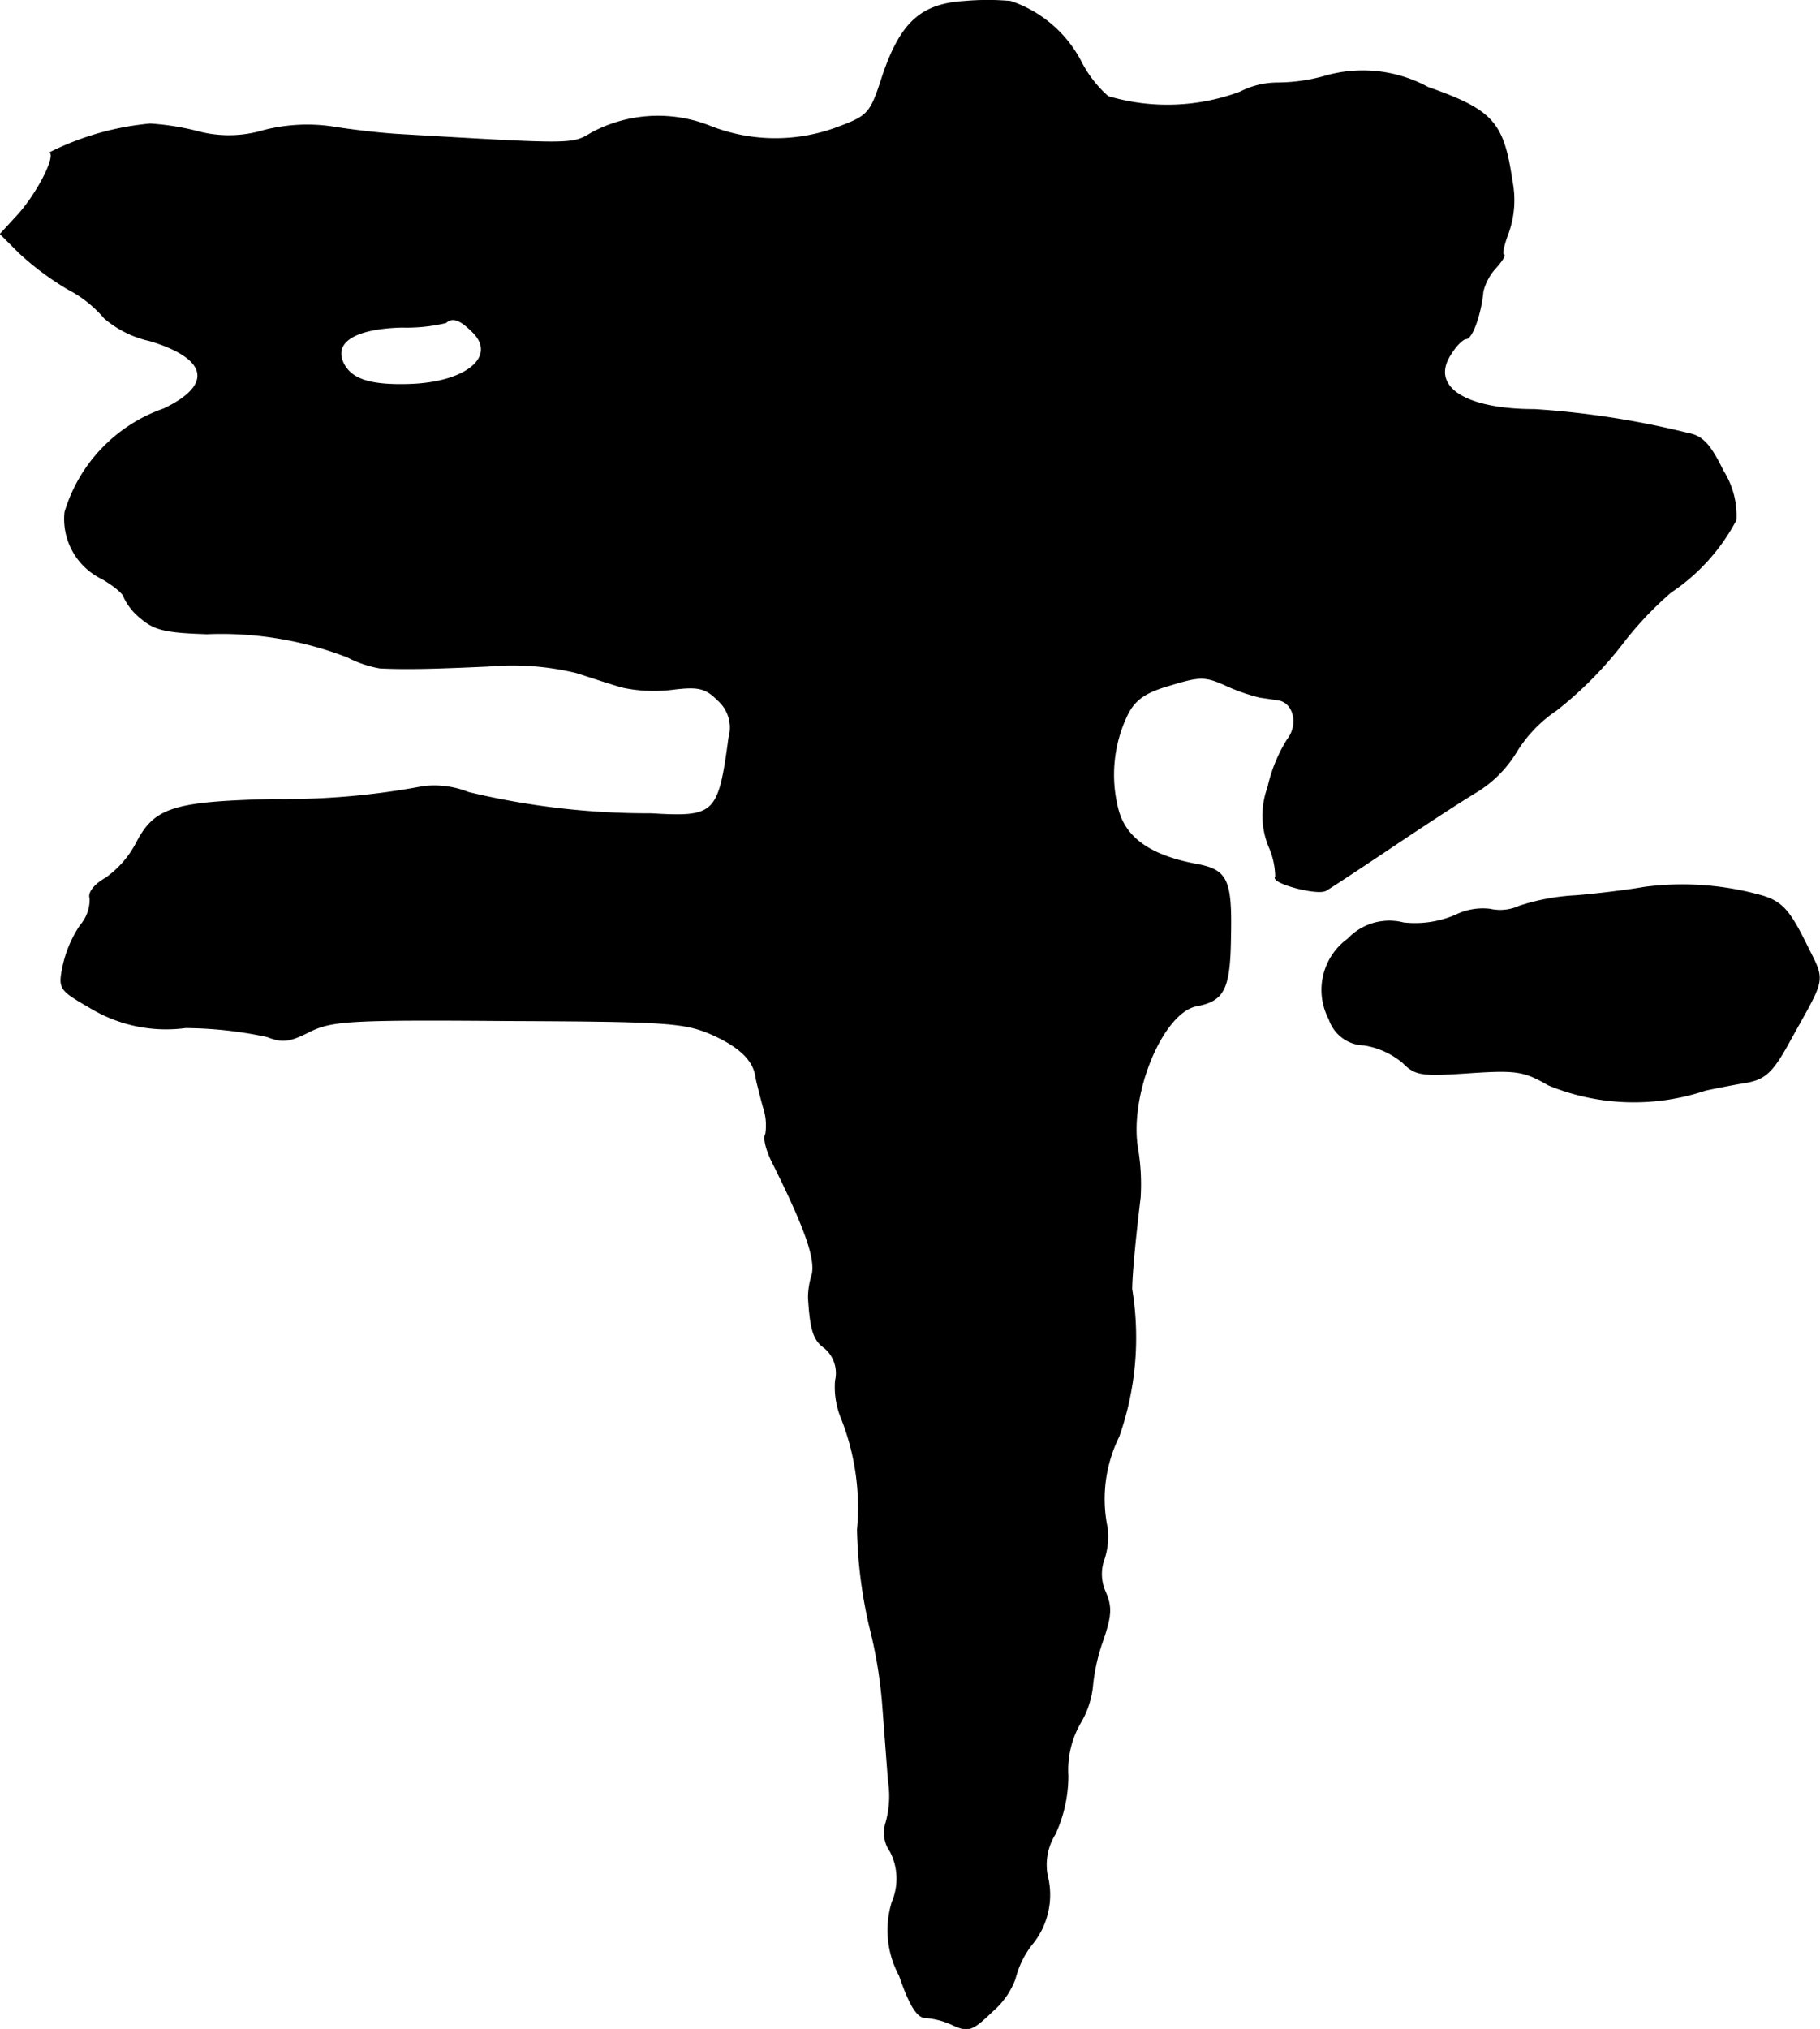
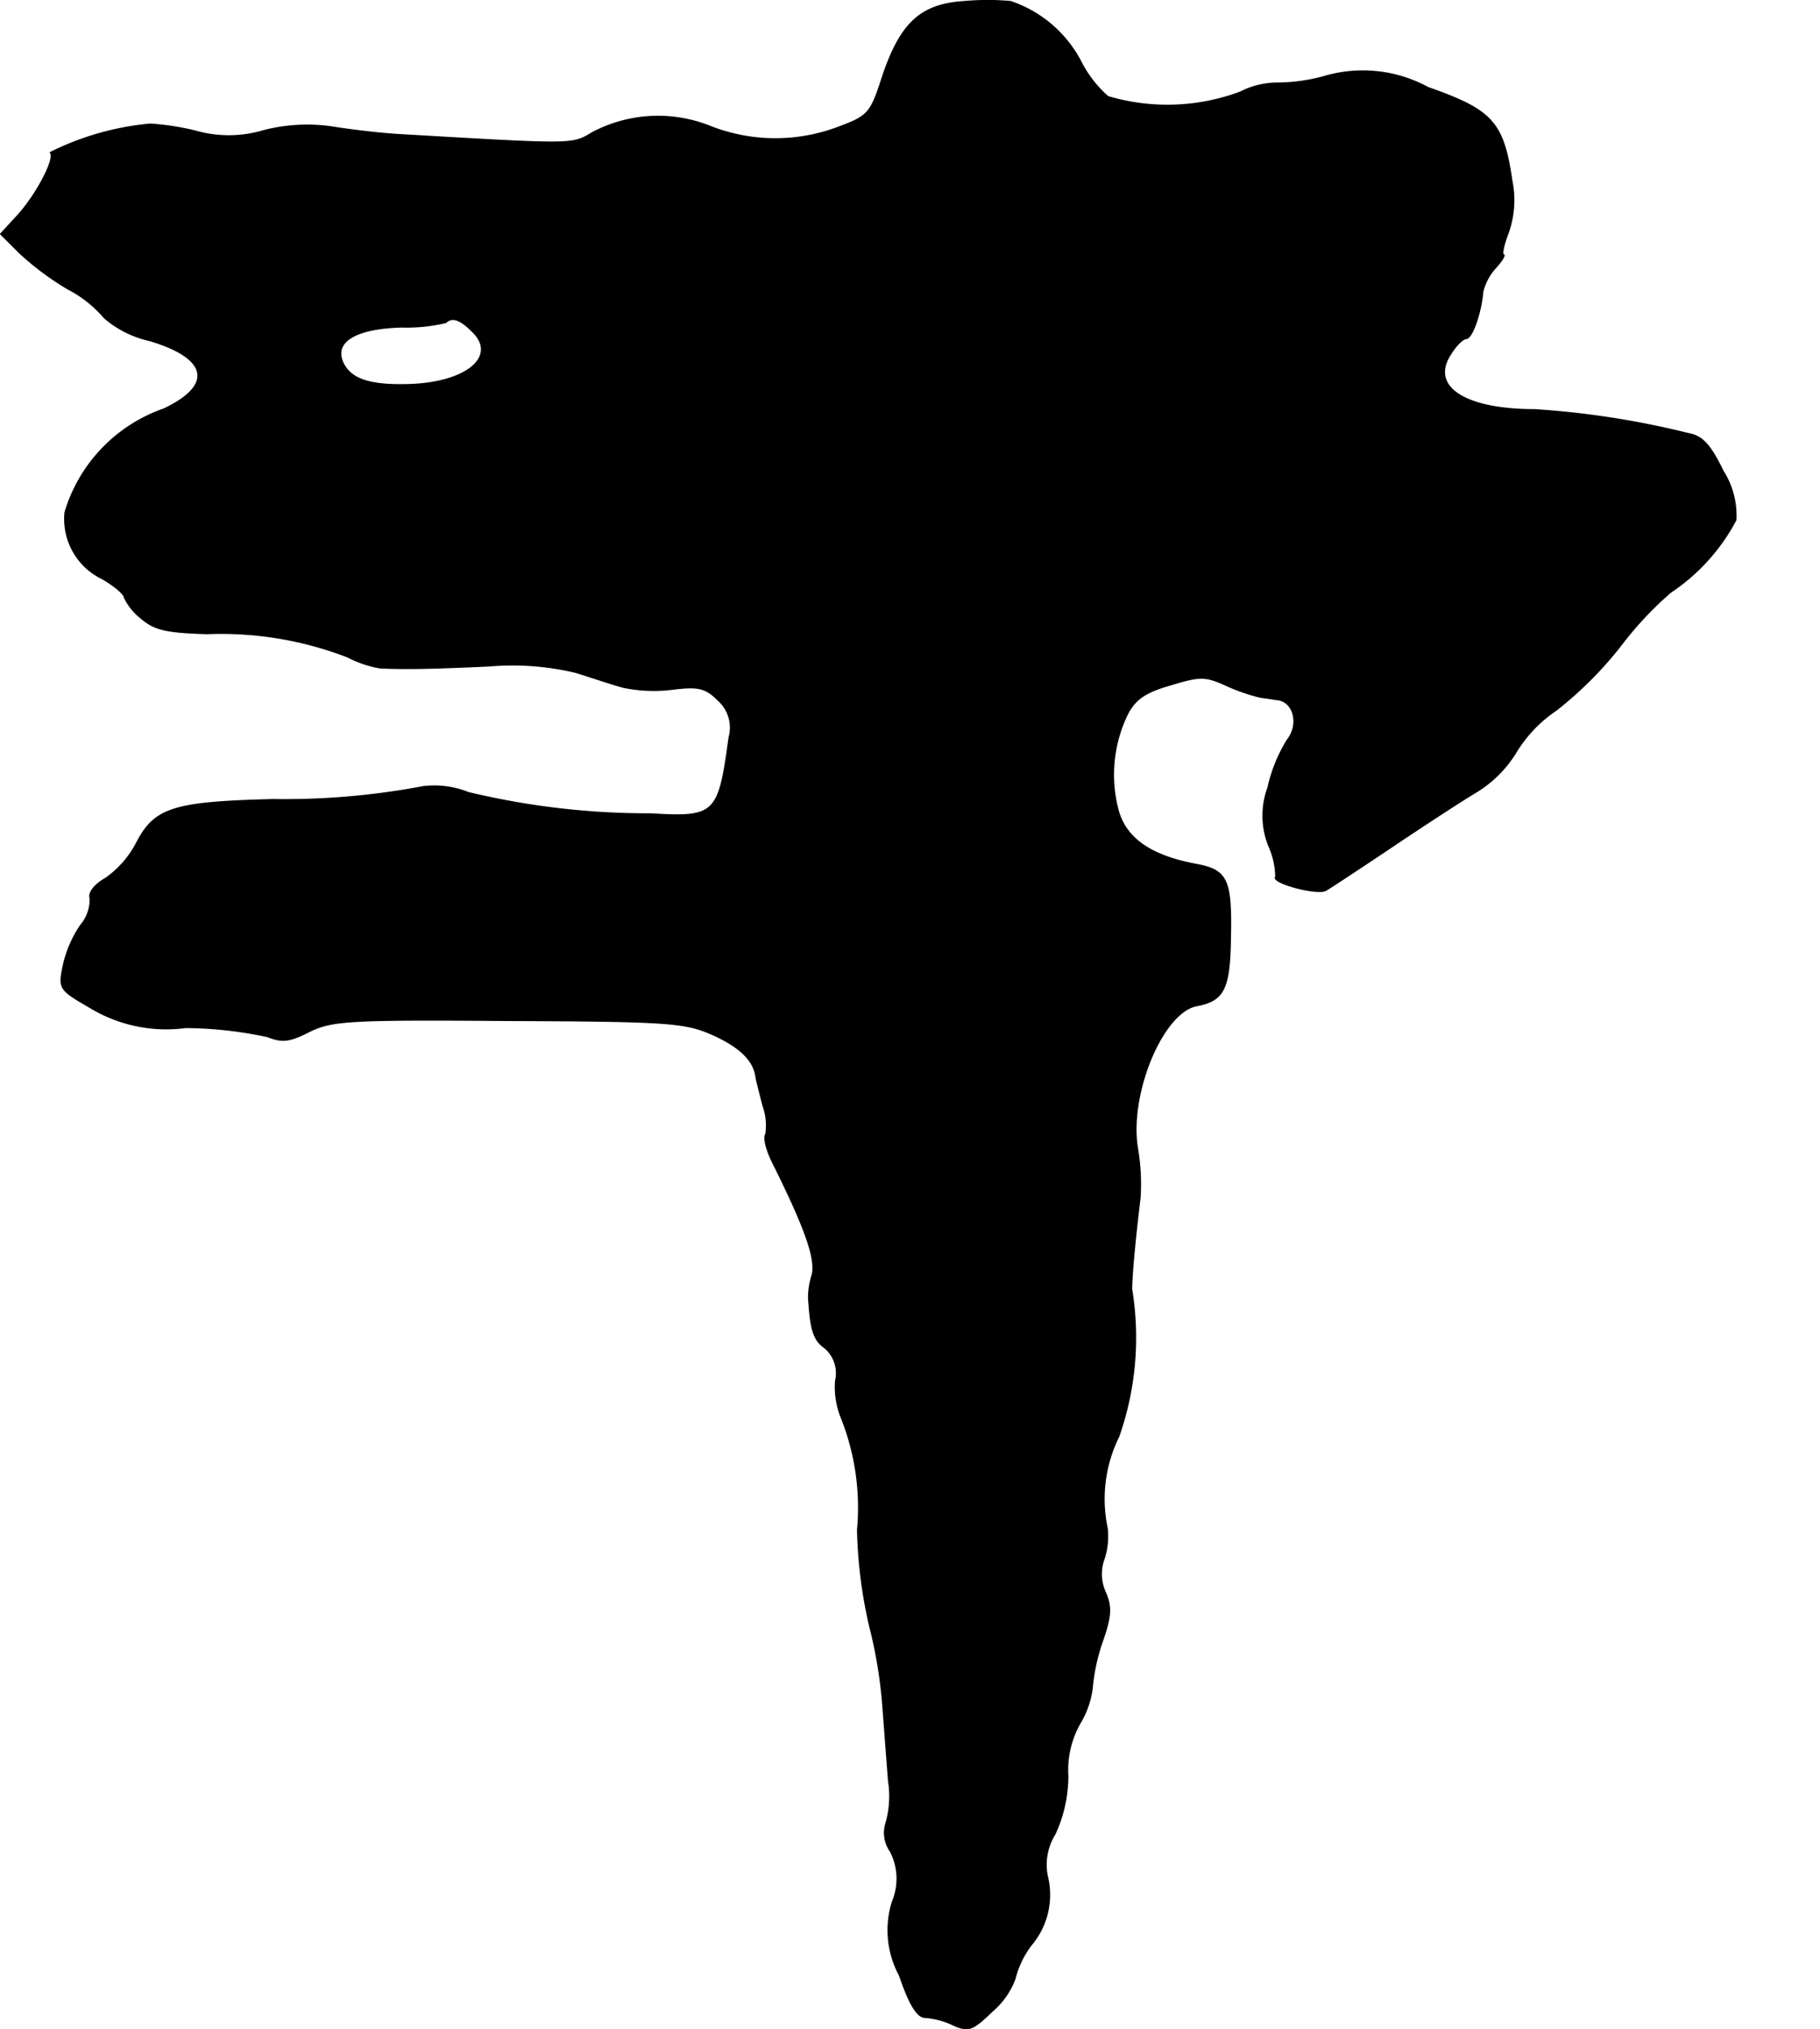
<svg xmlns="http://www.w3.org/2000/svg" version="1.1" width="6.026mm" height="6.715mm" viewBox="0 0 17.081 19.034">
  <defs>
    <style type="text/css">
      .a {
        stroke: #000;
        stroke-linecap: round;
        stroke-linejoin: round;
        stroke-width: 0.01px;
      }
    </style>
  </defs>
  <path class="a" d="M9.054.014C8.642.039,8.454.214,8.285.711c-.115.357-.133.376-.424.485a1.668,1.668,0,0,1-1.199-.012A1.319,1.319,0,0,0,5.559,1.244c-.194.115-.151.115-1.817.018-.2-.012-.485-.048-.636-.073a1.641,1.641,0,0,0-.63.036,1.135,1.135,0,0,1-.636.006,2.423,2.423,0,0,0-.43-.067,2.631,2.631,0,0,0-.939.267c.055.048-.133.406-.315.6L.005,2.195l.176.176A2.68,2.68,0,0,0,.635,2.71a1.135,1.135,0,0,1,.345.273.974.974,0,0,0,.424.212c.551.164.606.418.133.642a1.474,1.474,0,0,0-.927.969.622.622,0,0,0,.351.624c.115.067.206.145.206.176a.553.553,0,0,0,.157.194c.127.109.236.133.618.145a3.296,3.296,0,0,1,1.32.218,1.047,1.047,0,0,0,.303.103c.242.012.497.006,1.024-.018a2.558,2.558,0,0,1,.818.061c.151.048.351.115.442.139a1.417,1.417,0,0,0,.466.018c.242-.03.309-.012.424.103a.343.343,0,0,1,.103.351c-.097.721-.127.751-.733.715a7.221,7.221,0,0,1-1.714-.2.859.859,0,0,0-.424-.055,6.994,6.994,0,0,1-1.411.121c-.933.024-1.108.079-1.278.406a.927.927,0,0,1-.291.333c-.109.061-.164.139-.145.188a.371.371,0,0,1-.091.254,1.102,1.102,0,0,0-.164.388c-.042.206-.03.218.254.382a1.376,1.376,0,0,0,.896.188,3.744,3.744,0,0,1,.769.085c.139.055.206.048.394-.048.212-.103.369-.115,1.866-.103,1.508.006,1.66.018,1.92.133.254.115.388.242.406.406.006.03.036.151.067.267a.536.536,0,0,1,.024.26c-.024.036.006.145.055.248.321.642.412.915.382,1.066a.724.724,0,0,0-.036.218c.018.303.048.4.151.472a.311.311,0,0,1,.103.309.767.767,0,0,0,.055.351,2.273,2.273,0,0,1,.151,1.048,4.404,4.404,0,0,0,.115.909,4.315,4.315,0,0,1,.121.727c.018.23.042.557.055.721a.915.915,0,0,1-.024.394.303.303,0,0,0,.042.267.557.557,0,0,1,.018.472.893.893,0,0,0,.067.691c.097.285.17.394.242.394a.737.737,0,0,1,.267.073c.139.061.176.048.363-.133a.735.735,0,0,0,.212-.303.872.872,0,0,1,.151-.315.73.73,0,0,0,.151-.654.542.542,0,0,1,.073-.388,1.31,1.31,0,0,0,.121-.545.889.889,0,0,1,.115-.497.835.835,0,0,0,.115-.339,1.808,1.808,0,0,1,.097-.436c.079-.23.085-.315.024-.454a.412.412,0,0,1-.018-.291.677.677,0,0,0,.036-.309,1.321,1.321,0,0,1,.109-.86,2.803,2.803,0,0,0,.121-1.381c0-.097.018-.351.079-.86a2.025,2.025,0,0,0-.024-.46c-.085-.503.23-1.272.551-1.339.26-.048.315-.157.321-.642.012-.539-.03-.63-.315-.684-.43-.079-.666-.242-.739-.509a1.297,1.297,0,0,1,.085-.896c.073-.145.17-.212.406-.279.279-.085.327-.085.527.006a1.776,1.776,0,0,0,.315.109c.048.006.121.018.164.024.151.018.206.23.091.376a1.43,1.43,0,0,0-.182.448.762.762,0,0,0,.012.557.721.721,0,0,1,.061.279c-.055.055.394.176.472.127.042-.024.309-.2.581-.382.279-.188.648-.43.818-.533a1.119,1.119,0,0,0,.382-.376,1.272,1.272,0,0,1,.382-.4A3.572,3.572,0,0,0,15.214,6.053a3.245,3.245,0,0,1,.466-.497,1.854,1.854,0,0,0,.612-.678.784.784,0,0,0-.121-.46c-.121-.248-.194-.327-.327-.351a8.142,8.142,0,0,0-1.442-.224c-.66,0-.987-.218-.787-.521.048-.079.115-.145.145-.145.055,0,.139-.236.157-.442a.515.515,0,0,1,.121-.224c.061-.067.091-.121.073-.121s0-.091.042-.2a.922.922,0,0,0,.036-.497c-.079-.545-.182-.66-.787-.872a1.279,1.279,0,0,0-.975-.103,1.68,1.68,0,0,1-.448.061.768.768,0,0,0-.339.085,1.958,1.958,0,0,1-1.242.042A1.113,1.113,0,0,1,10.138.566,1.162,1.162,0,0,0,9.484.014,2.445,2.445,0,0,0,9.054.014ZM4.439,3.116c.23.23-.061.472-.588.491-.363.012-.545-.042-.624-.188-.109-.206.097-.339.545-.351a1.584,1.584,0,0,0,.412-.042C4.245,2.97,4.318,2.994,4.439,3.116Z" />
-   <path class="a" d="M15.432,8.325c-.133.024-.424.061-.642.079a2.035,2.035,0,0,0-.527.097.437.437,0,0,1-.279.03.574.574,0,0,0-.321.055.965.965,0,0,1-.491.073.532.532,0,0,0-.521.151.588.588,0,0,0-.176.751.353.353,0,0,0,.327.242.749.749,0,0,1,.363.164c.121.121.176.127.624.097.442-.03.515-.018.745.115a2.111,2.111,0,0,0,1.472.048c.085-.018.236-.048.345-.067.212-.03.279-.091.448-.4.345-.624.333-.533.139-.927-.145-.291-.218-.369-.388-.424A2.747,2.747,0,0,0,15.432,8.325Z" />
</svg>